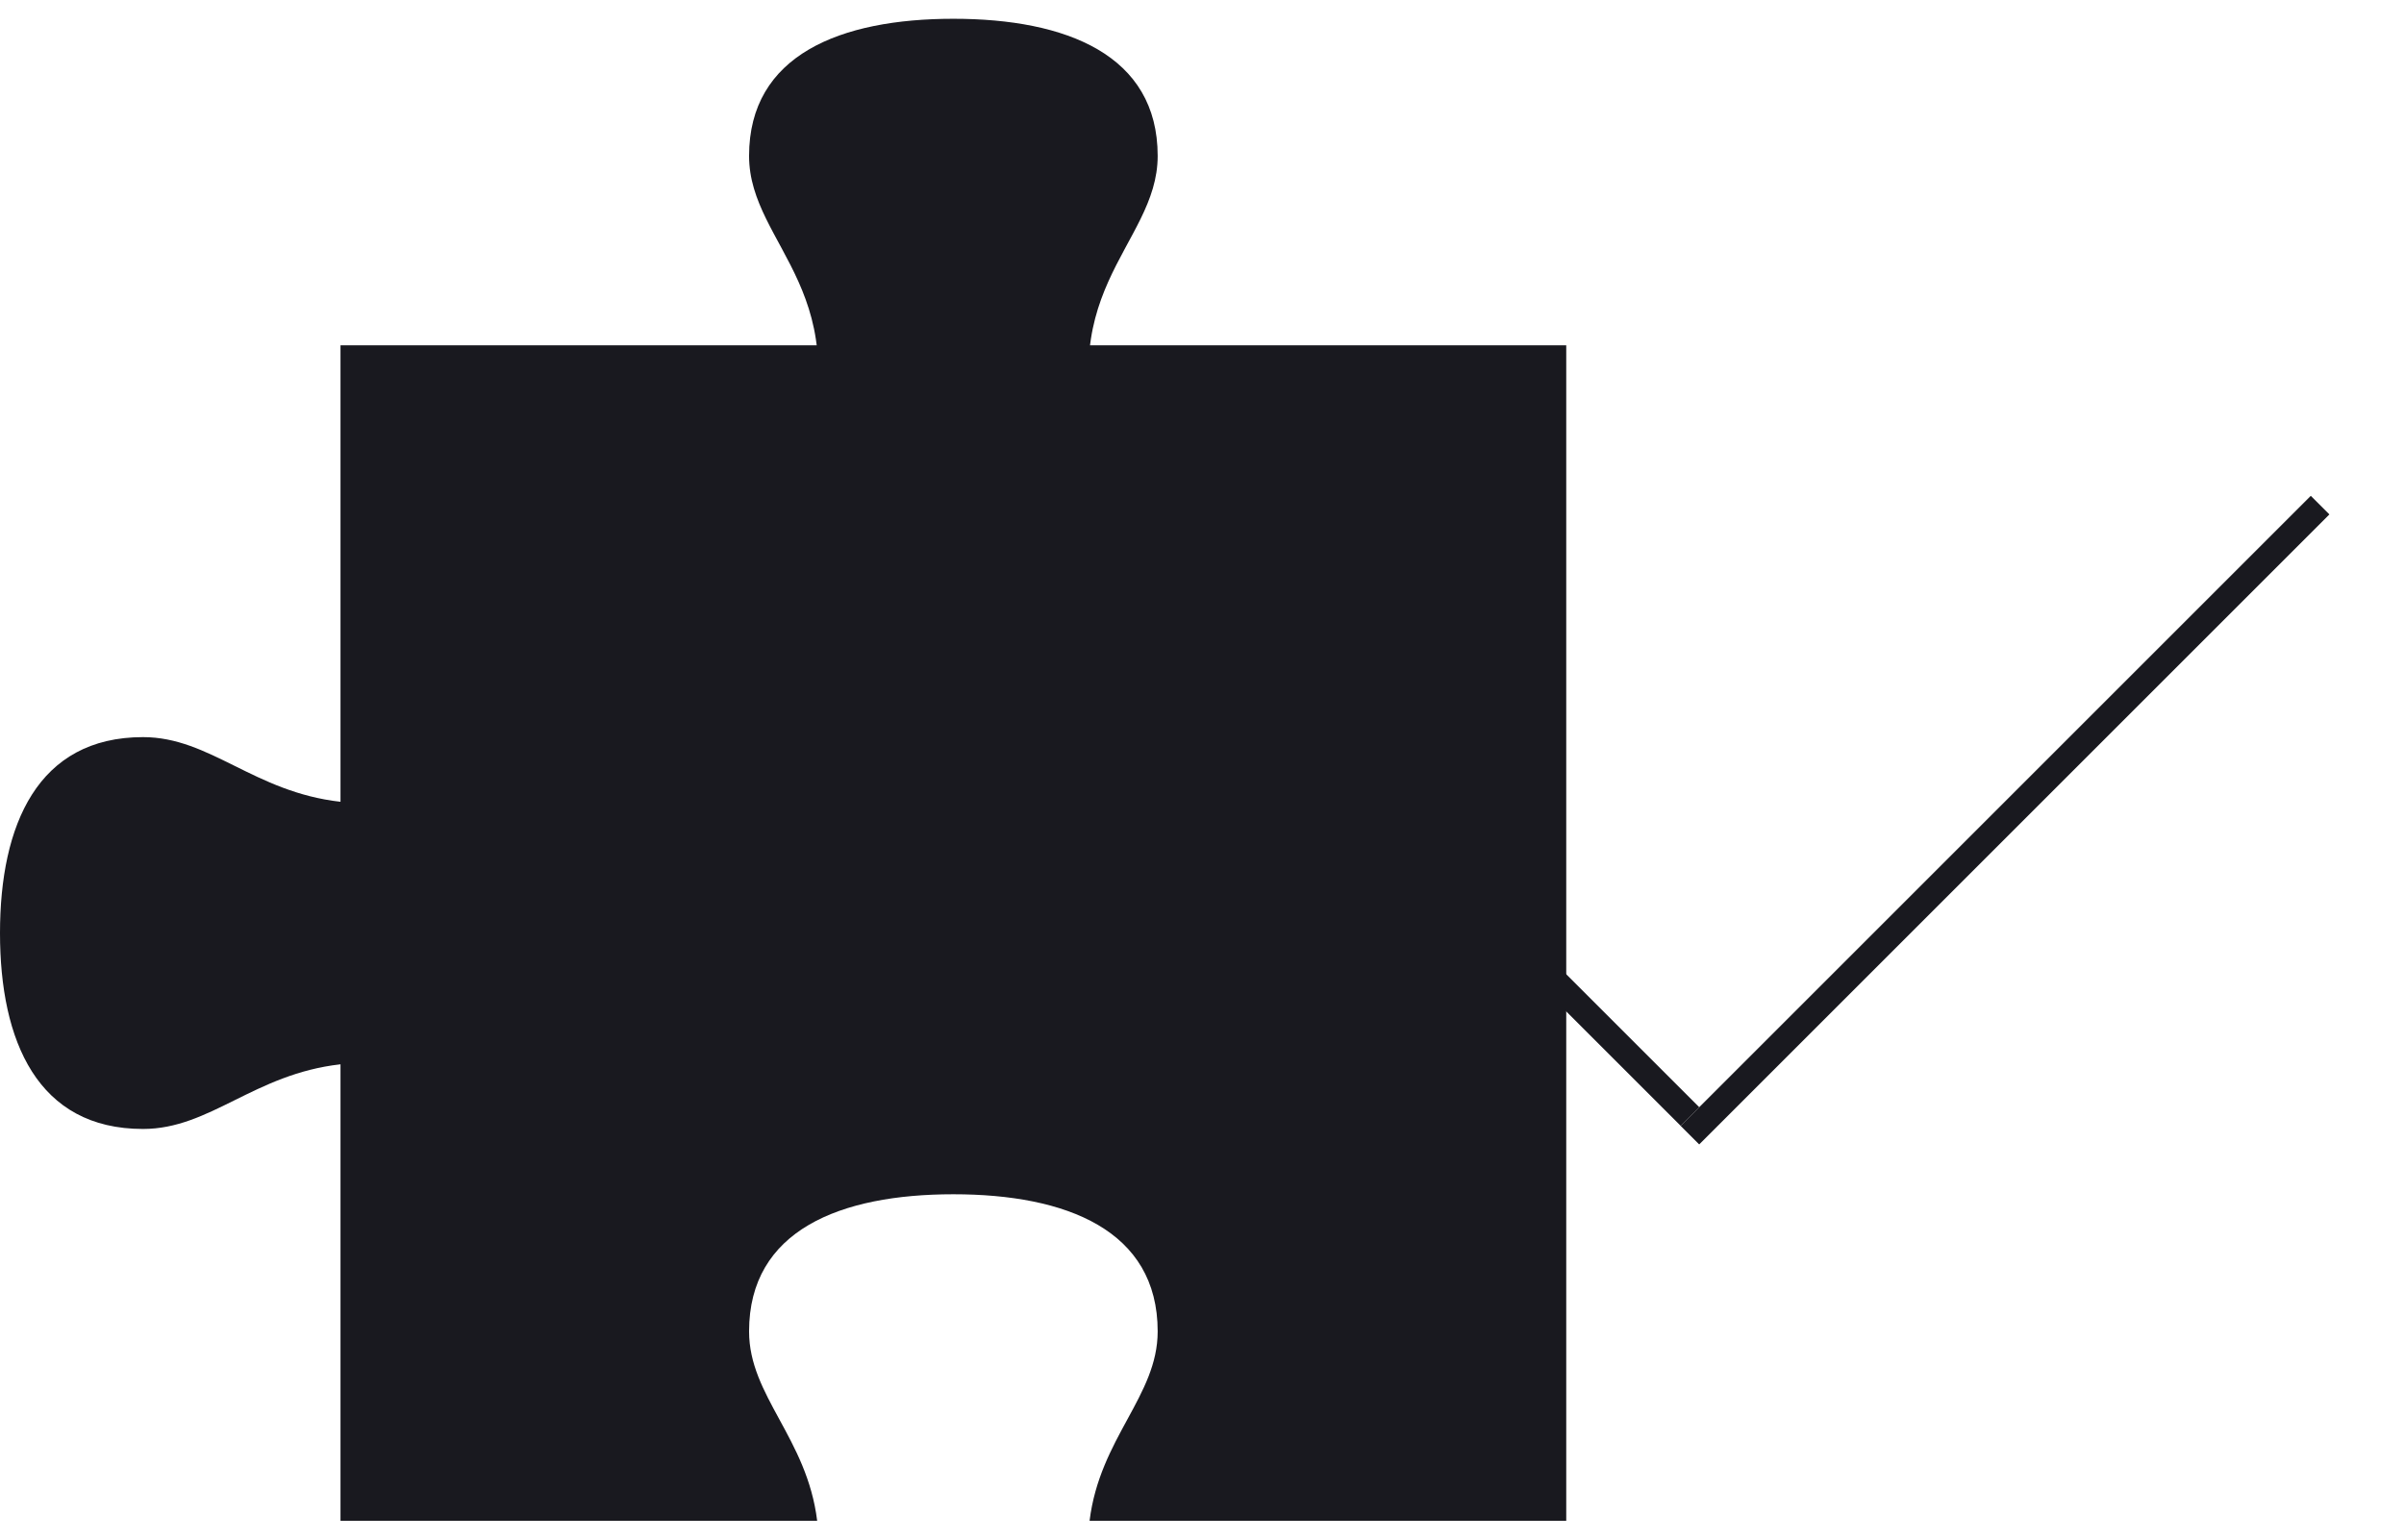
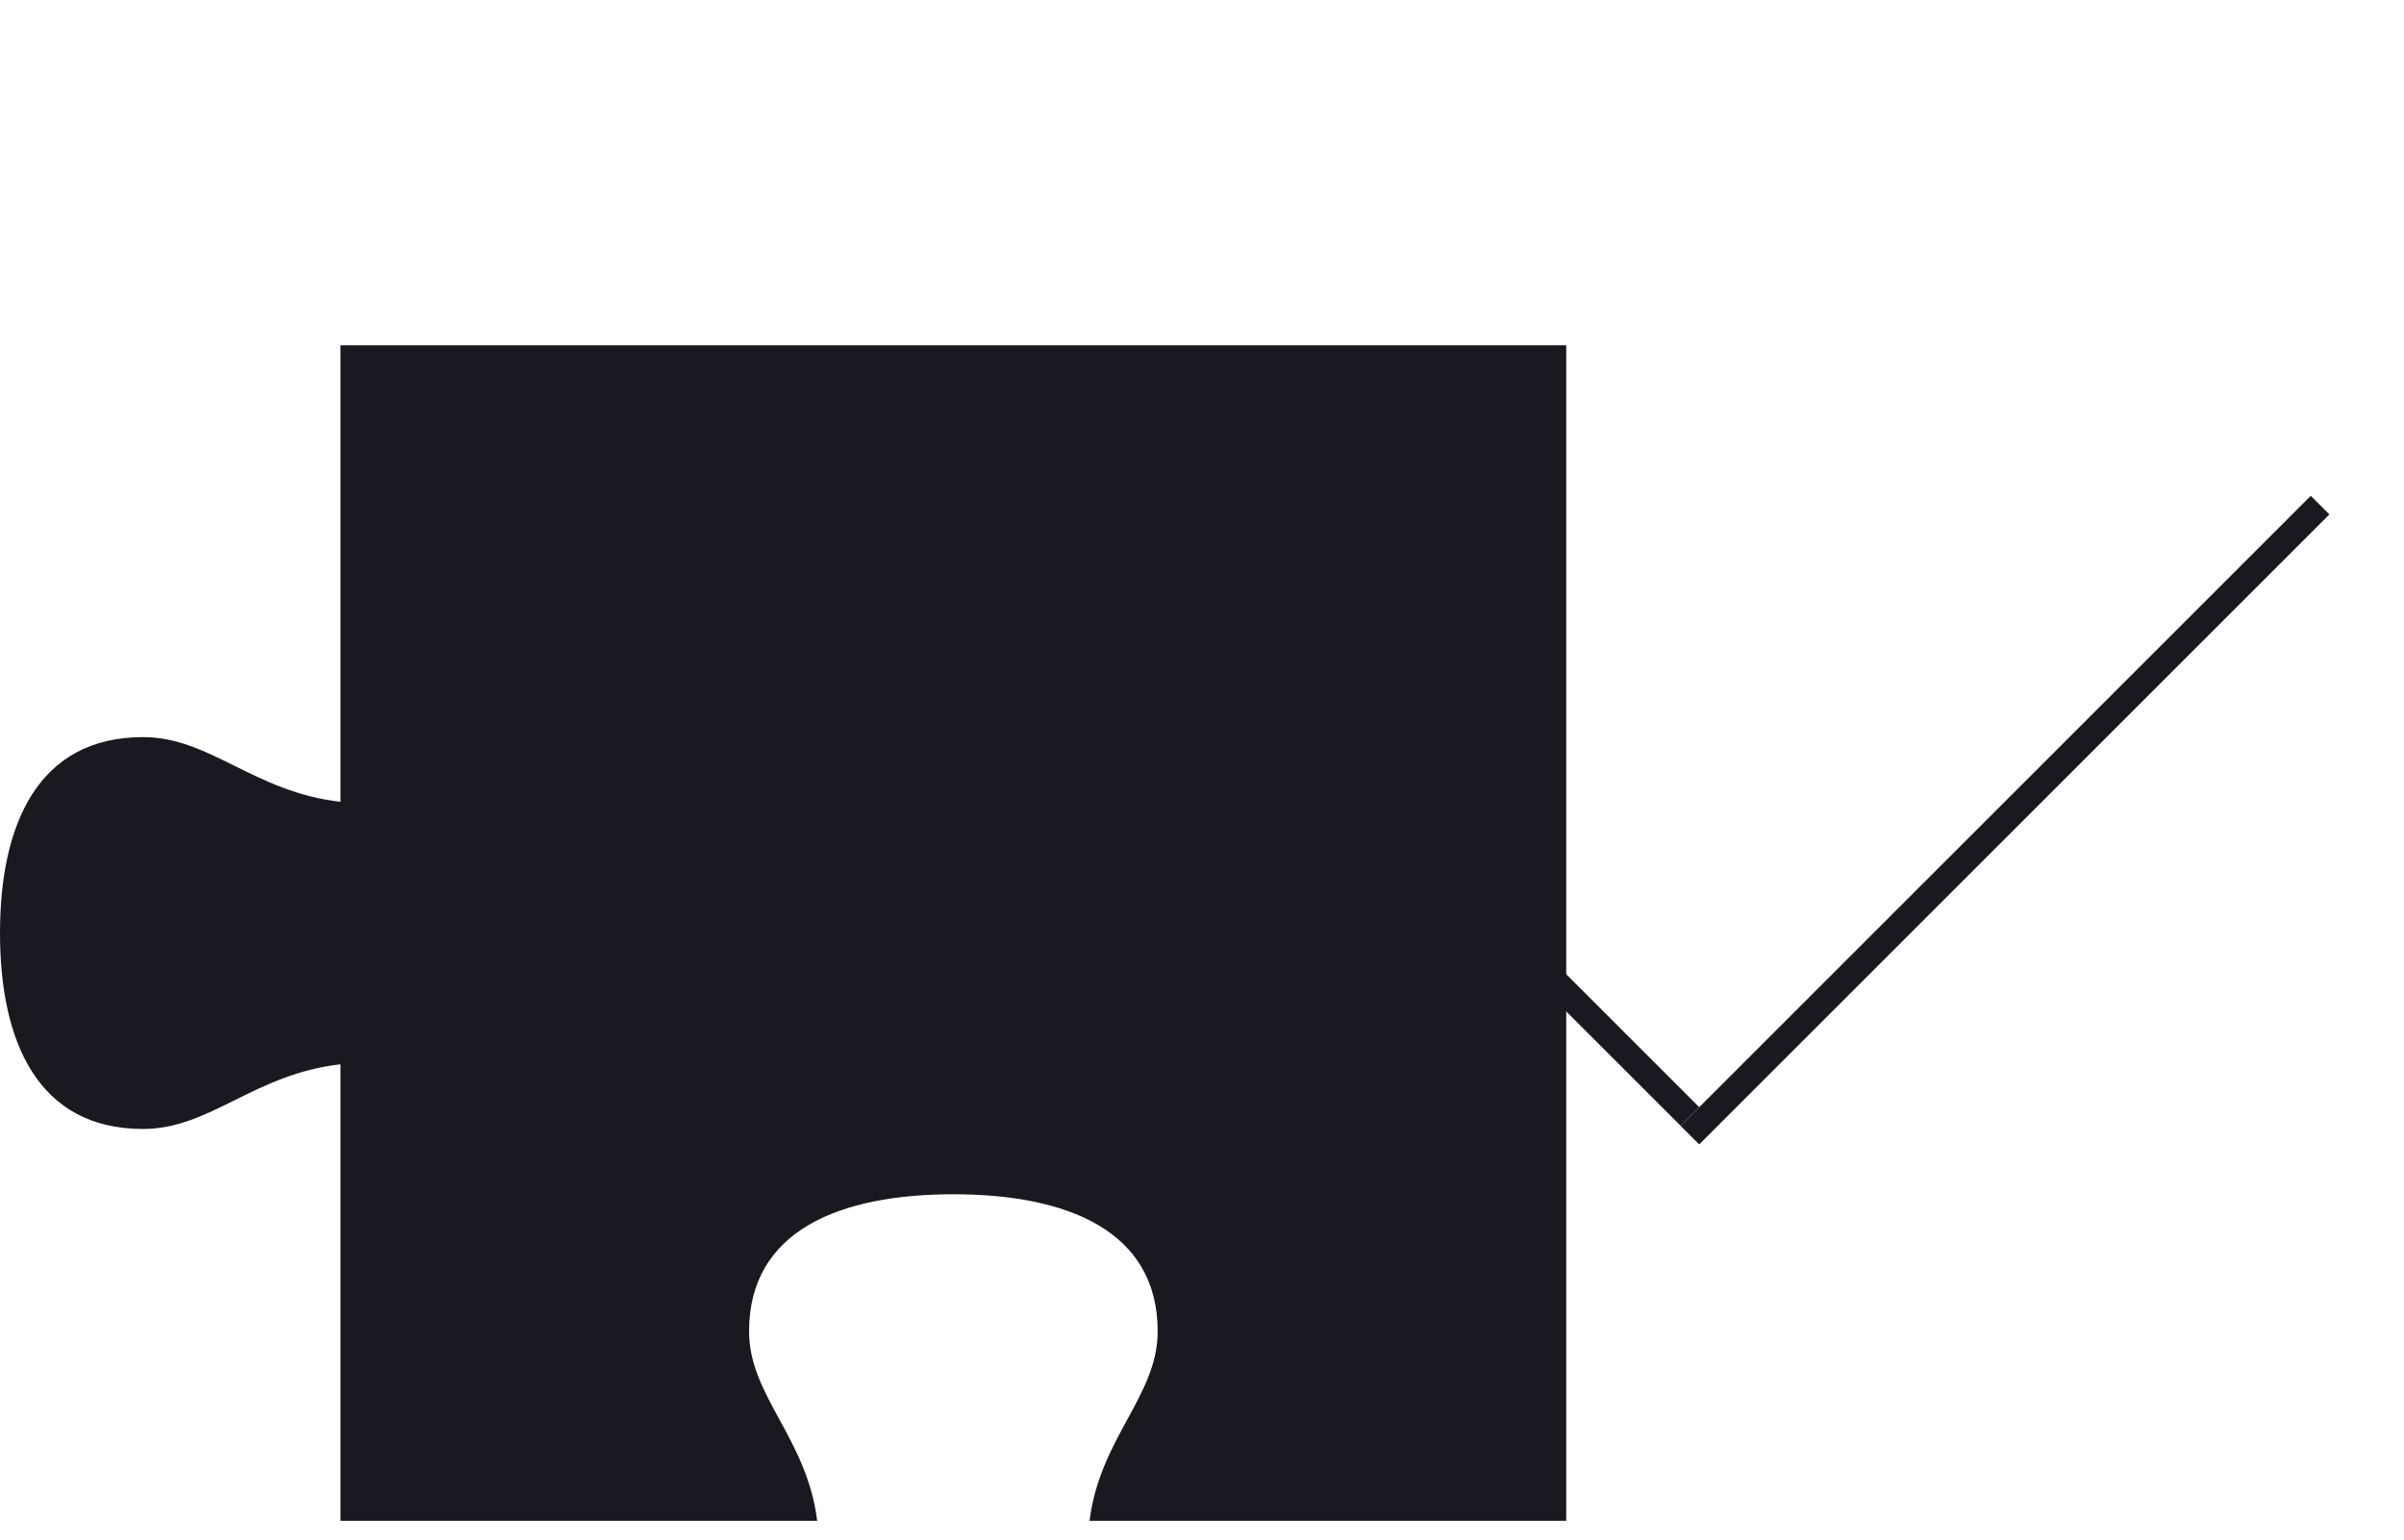
<svg xmlns="http://www.w3.org/2000/svg" width="64" height="41" viewBox="0 0 64 41" fill="none">
  <g clip-path="url(#clip0_3315_767)">
    <path d="M9.065 21.352C6.76 21.093 5.596 19.63 3.807 19.63C1.003 19.63 -2.37591e-07 21.966 -2.00649e-07 24.848C-1.63707e-07 27.73 1.003 30.065 3.807 30.065C5.596 30.065 6.76 28.603 9.065 28.343L9.065 40.5L21.755 40.5C21.483 38.291 19.942 37.178 19.942 35.456C19.942 32.761 22.371 31.804 25.381 31.804C28.39 31.804 30.82 32.761 30.82 35.456C30.82 37.178 29.279 38.291 29.007 40.5L41.697 40.5L41.697 9.196L9.065 9.196L9.065 21.352Z" fill="#19191F" />
-     <path d="M19.942 4.152C19.942 6.587 23.024 7.804 21.211 12.674L29.55 12.674C27.738 7.804 30.82 6.587 30.82 4.152C30.82 1.462 28.385 0.5 25.381 0.5C22.377 0.5 19.942 1.462 19.942 4.152Z" fill="#19191F" />
    <line x1="36.195" y1="20.938" x2="44.99" y2="29.733" stroke="#19191F" stroke-width="0.7" />
    <line x1="61.766" y1="13.452" x2="44.989" y2="30.229" stroke="#19191F" stroke-width="0.7" />
  </g>
  <defs>
    <clipPath id="clip0_3315_767">
      <rect width="64" height="40" fill="white" transform="translate(0 0.5)" />
    </clipPath>
  </defs>
</svg>